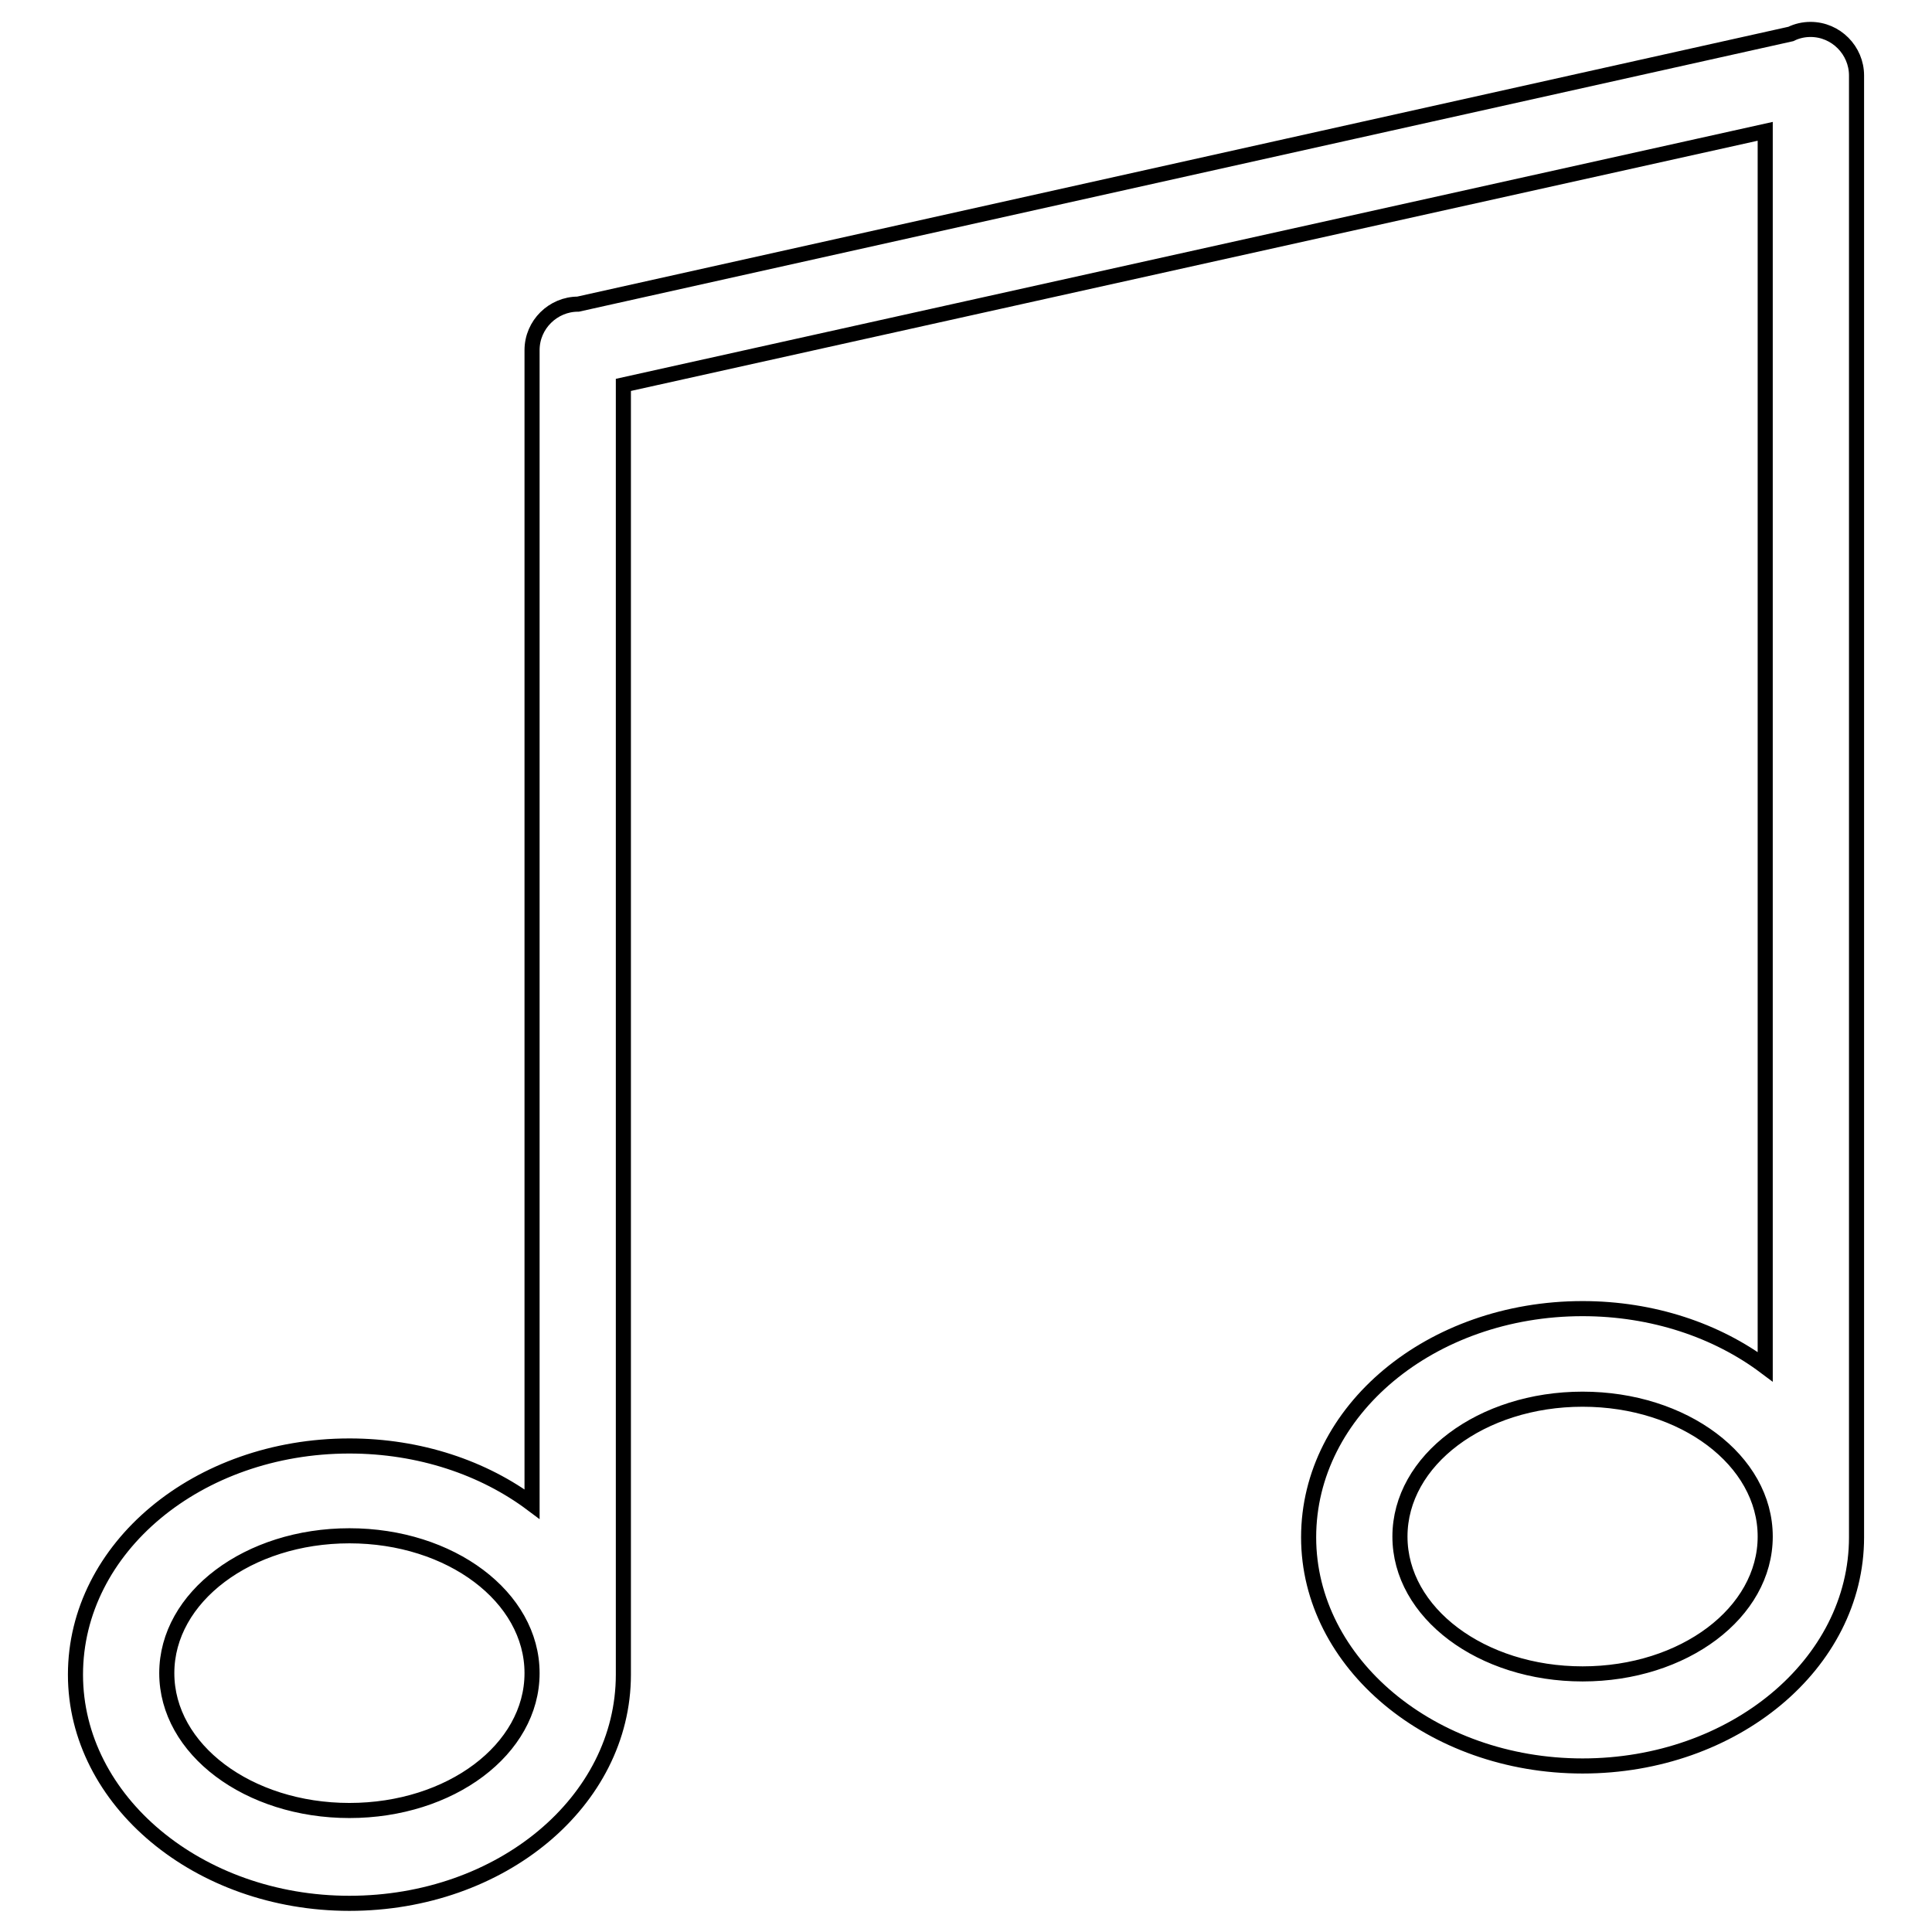
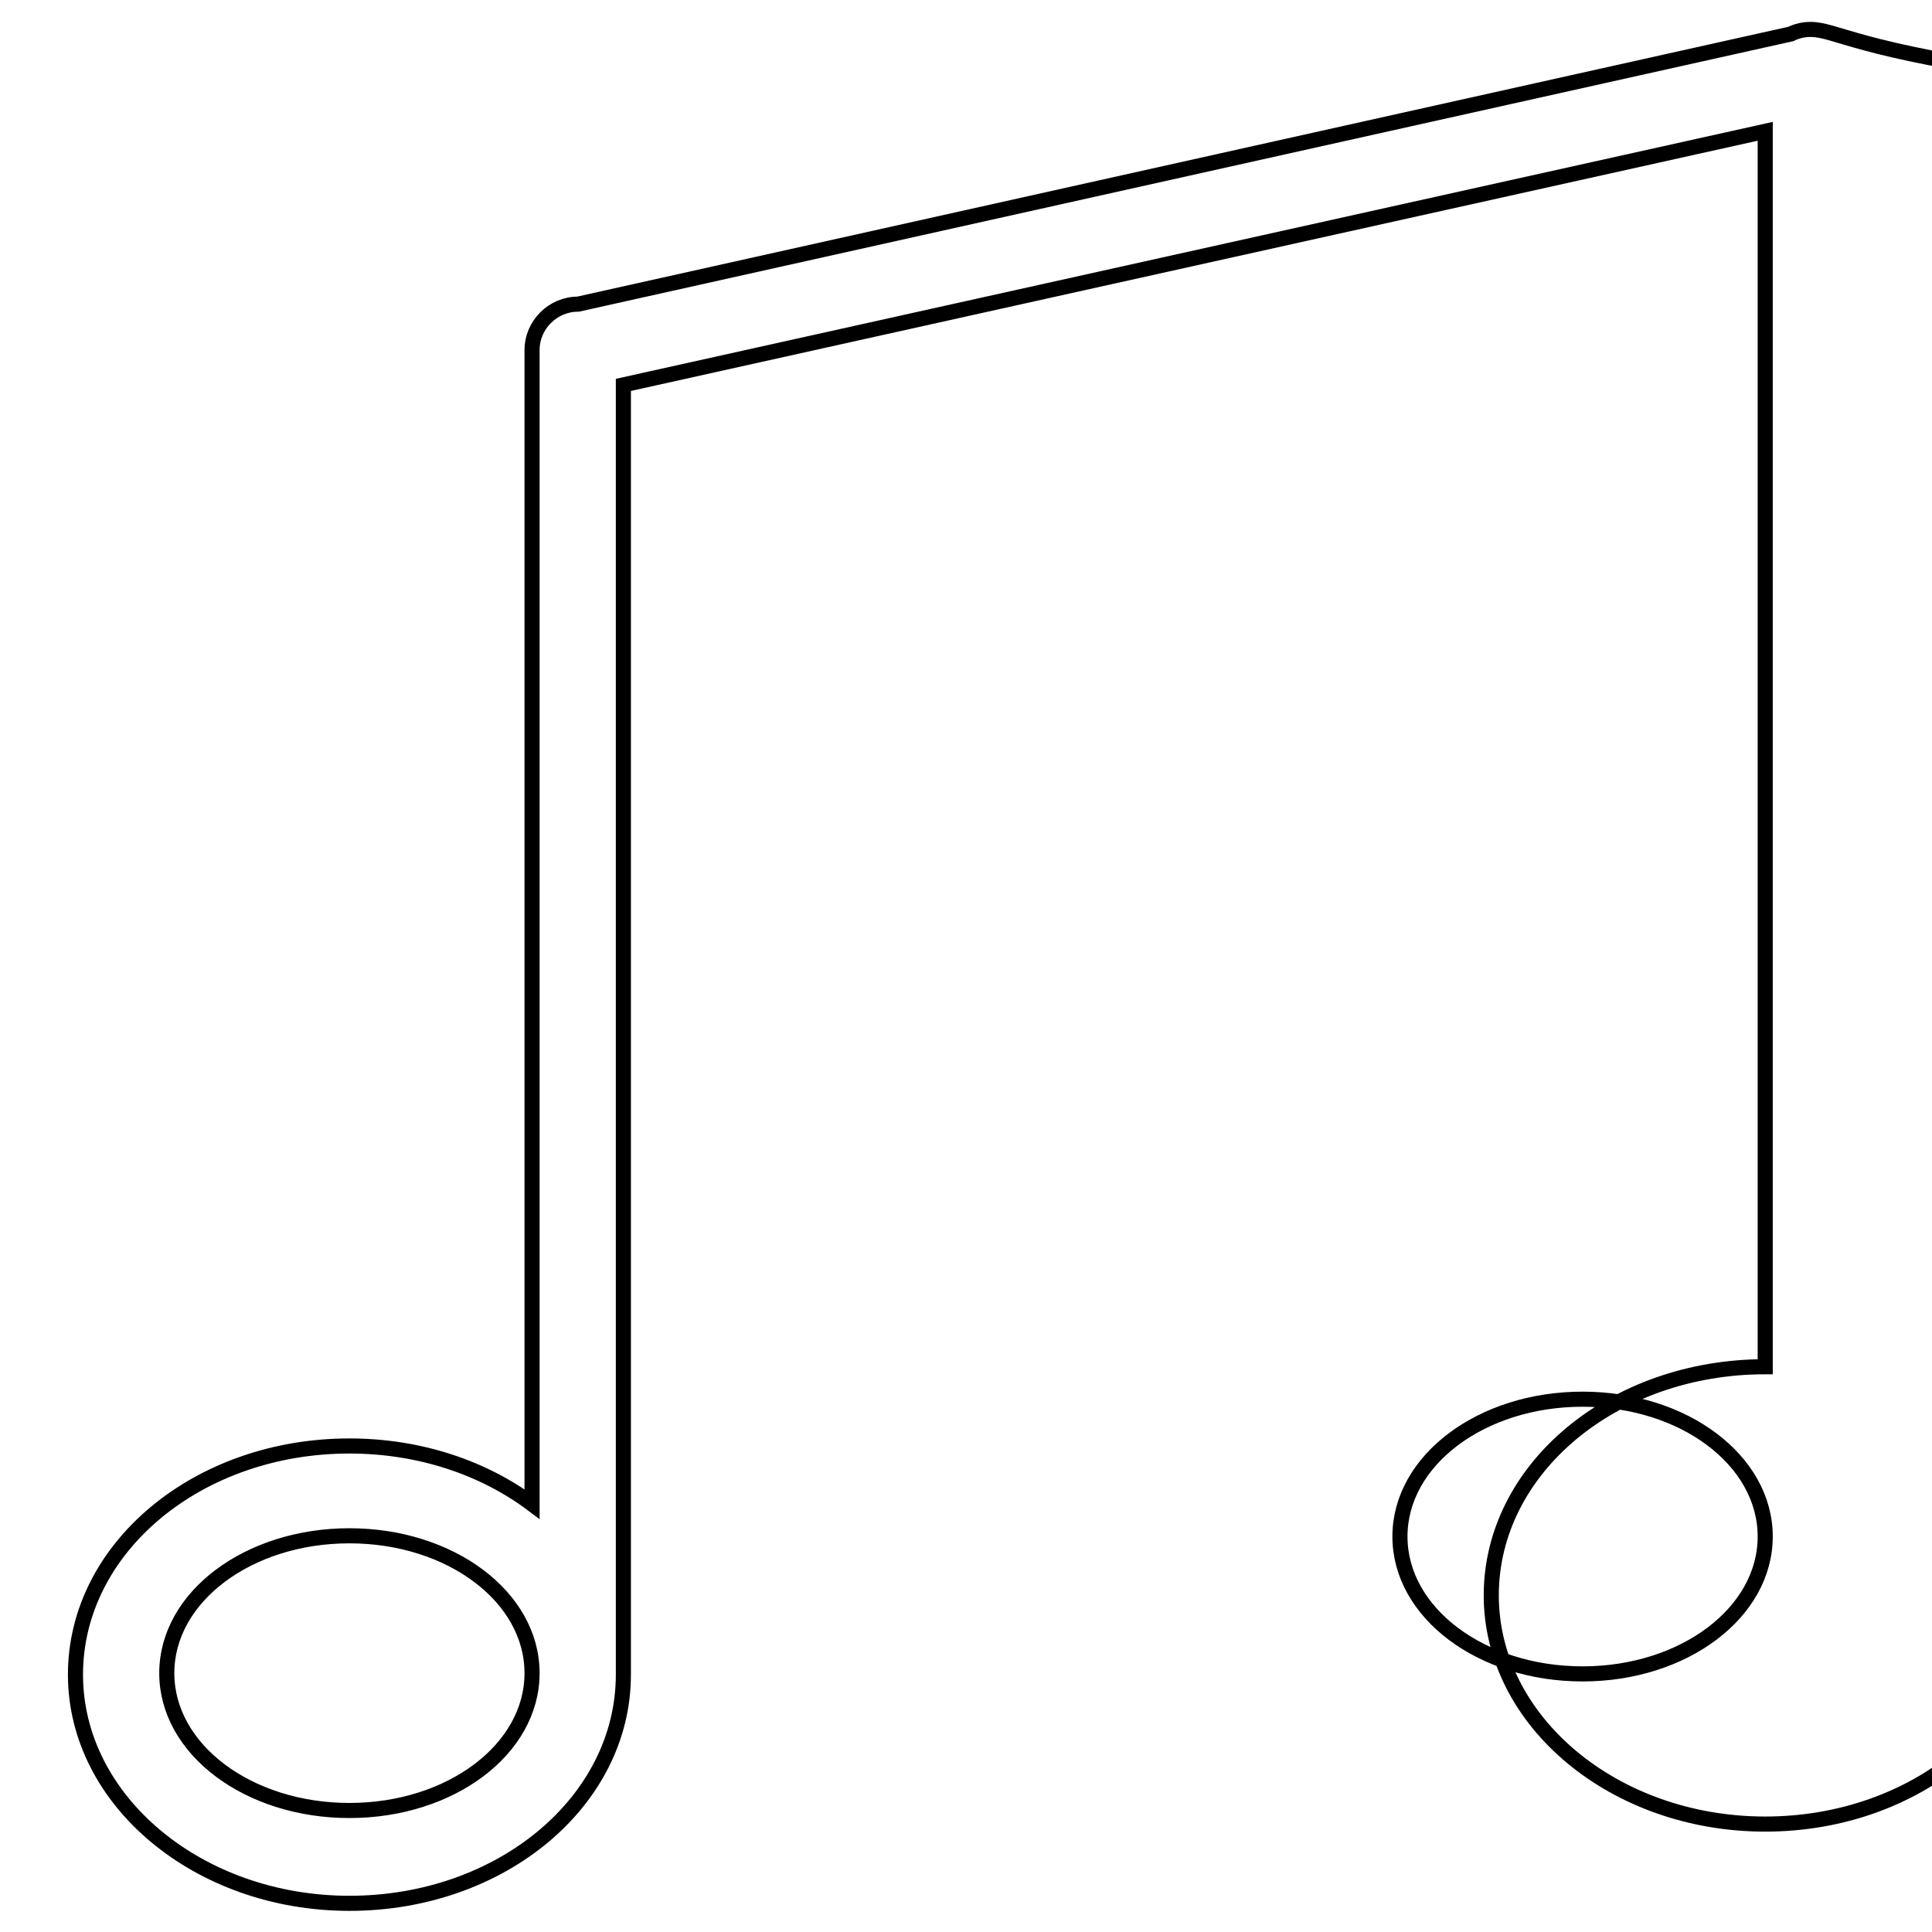
<svg xmlns="http://www.w3.org/2000/svg" version="1.1" x="0px" y="0px" viewBox="0 0 256 256" enable-background="new 0 0 256 256" xml:space="preserve">
  <g>
    <g>
-       <path stroke-width="2" fill-opacity="0" stroke="#000000" d="M239.9,3.9c-0.9,0-1.8,0.2-2.6,0.6L76.6,40.3c-3.3,0-6.1,2.7-6.1,6.1v152.9c-6.4-4.8-14.9-7.7-24.2-7.7c-20.1,0-36.3,13.5-36.3,30.3c0,16.7,16.3,30.3,36.3,30.3c20.1,0,36.3-13.5,36.3-30.3V51l151.3-33.6v163.7c-6.4-4.8-14.9-7.7-24.2-7.7c-20.1,0-36.3,13.5-36.3,30.3c0,16.7,16.3,30.3,36.3,30.3c20,0,36.3-13.5,36.3-30.3V10C246,6.7,243.3,3.9,239.9,3.9z M46.3,239.9c-13.4,0-24.2-8.1-24.2-18.2s10.8-18.2,24.2-18.2c13.4,0,24.2,8.1,24.2,18.2S59.7,239.9,46.3,239.9z M209.7,221.8c-13.4,0-24.2-8.1-24.2-18.2s10.8-18.2,24.2-18.2c13.4,0,24.2,8.1,24.2,18.2S223.1,221.8,209.7,221.8z" />
+       <path stroke-width="2" fill-opacity="0" stroke="#000000" d="M239.9,3.9c-0.9,0-1.8,0.2-2.6,0.6L76.6,40.3c-3.3,0-6.1,2.7-6.1,6.1v152.9c-6.4-4.8-14.9-7.7-24.2-7.7c-20.1,0-36.3,13.5-36.3,30.3c0,16.7,16.3,30.3,36.3,30.3c20.1,0,36.3-13.5,36.3-30.3V51l151.3-33.6v163.7c-20.1,0-36.3,13.5-36.3,30.3c0,16.7,16.3,30.3,36.3,30.3c20,0,36.3-13.5,36.3-30.3V10C246,6.7,243.3,3.9,239.9,3.9z M46.3,239.9c-13.4,0-24.2-8.1-24.2-18.2s10.8-18.2,24.2-18.2c13.4,0,24.2,8.1,24.2,18.2S59.7,239.9,46.3,239.9z M209.7,221.8c-13.4,0-24.2-8.1-24.2-18.2s10.8-18.2,24.2-18.2c13.4,0,24.2,8.1,24.2,18.2S223.1,221.8,209.7,221.8z" />
    </g>
  </g>
</svg>